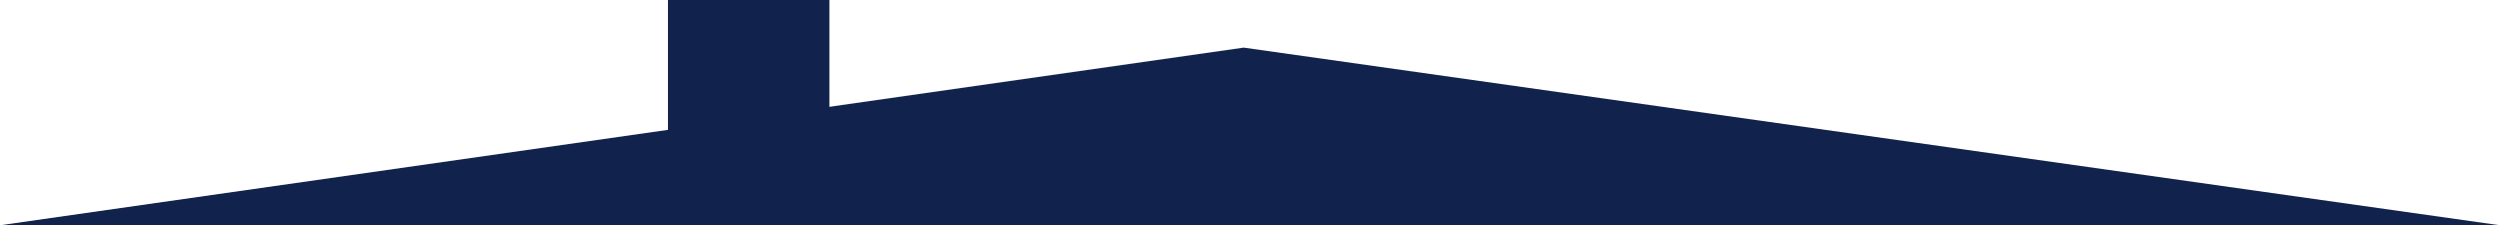
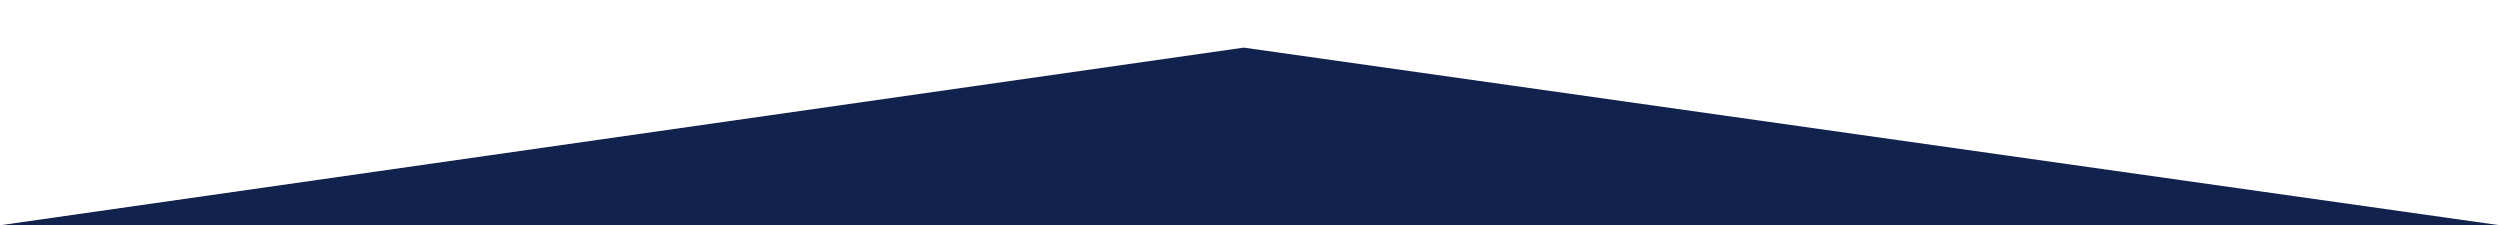
<svg xmlns="http://www.w3.org/2000/svg" id="Layer_1" data-name="Layer 1" viewBox="0 0 1365.09 123">
  <path id="Polygon_11" data-name="Polygon 11" d="m679.09,26l686,97H0L679.09,26Z" style="fill: #11224C;" />
-   <rect id="Rectangle_52" data-name="Rectangle 52" x="364.73" width="88.16" height="112.34" style="fill: #11224C;" />
</svg>